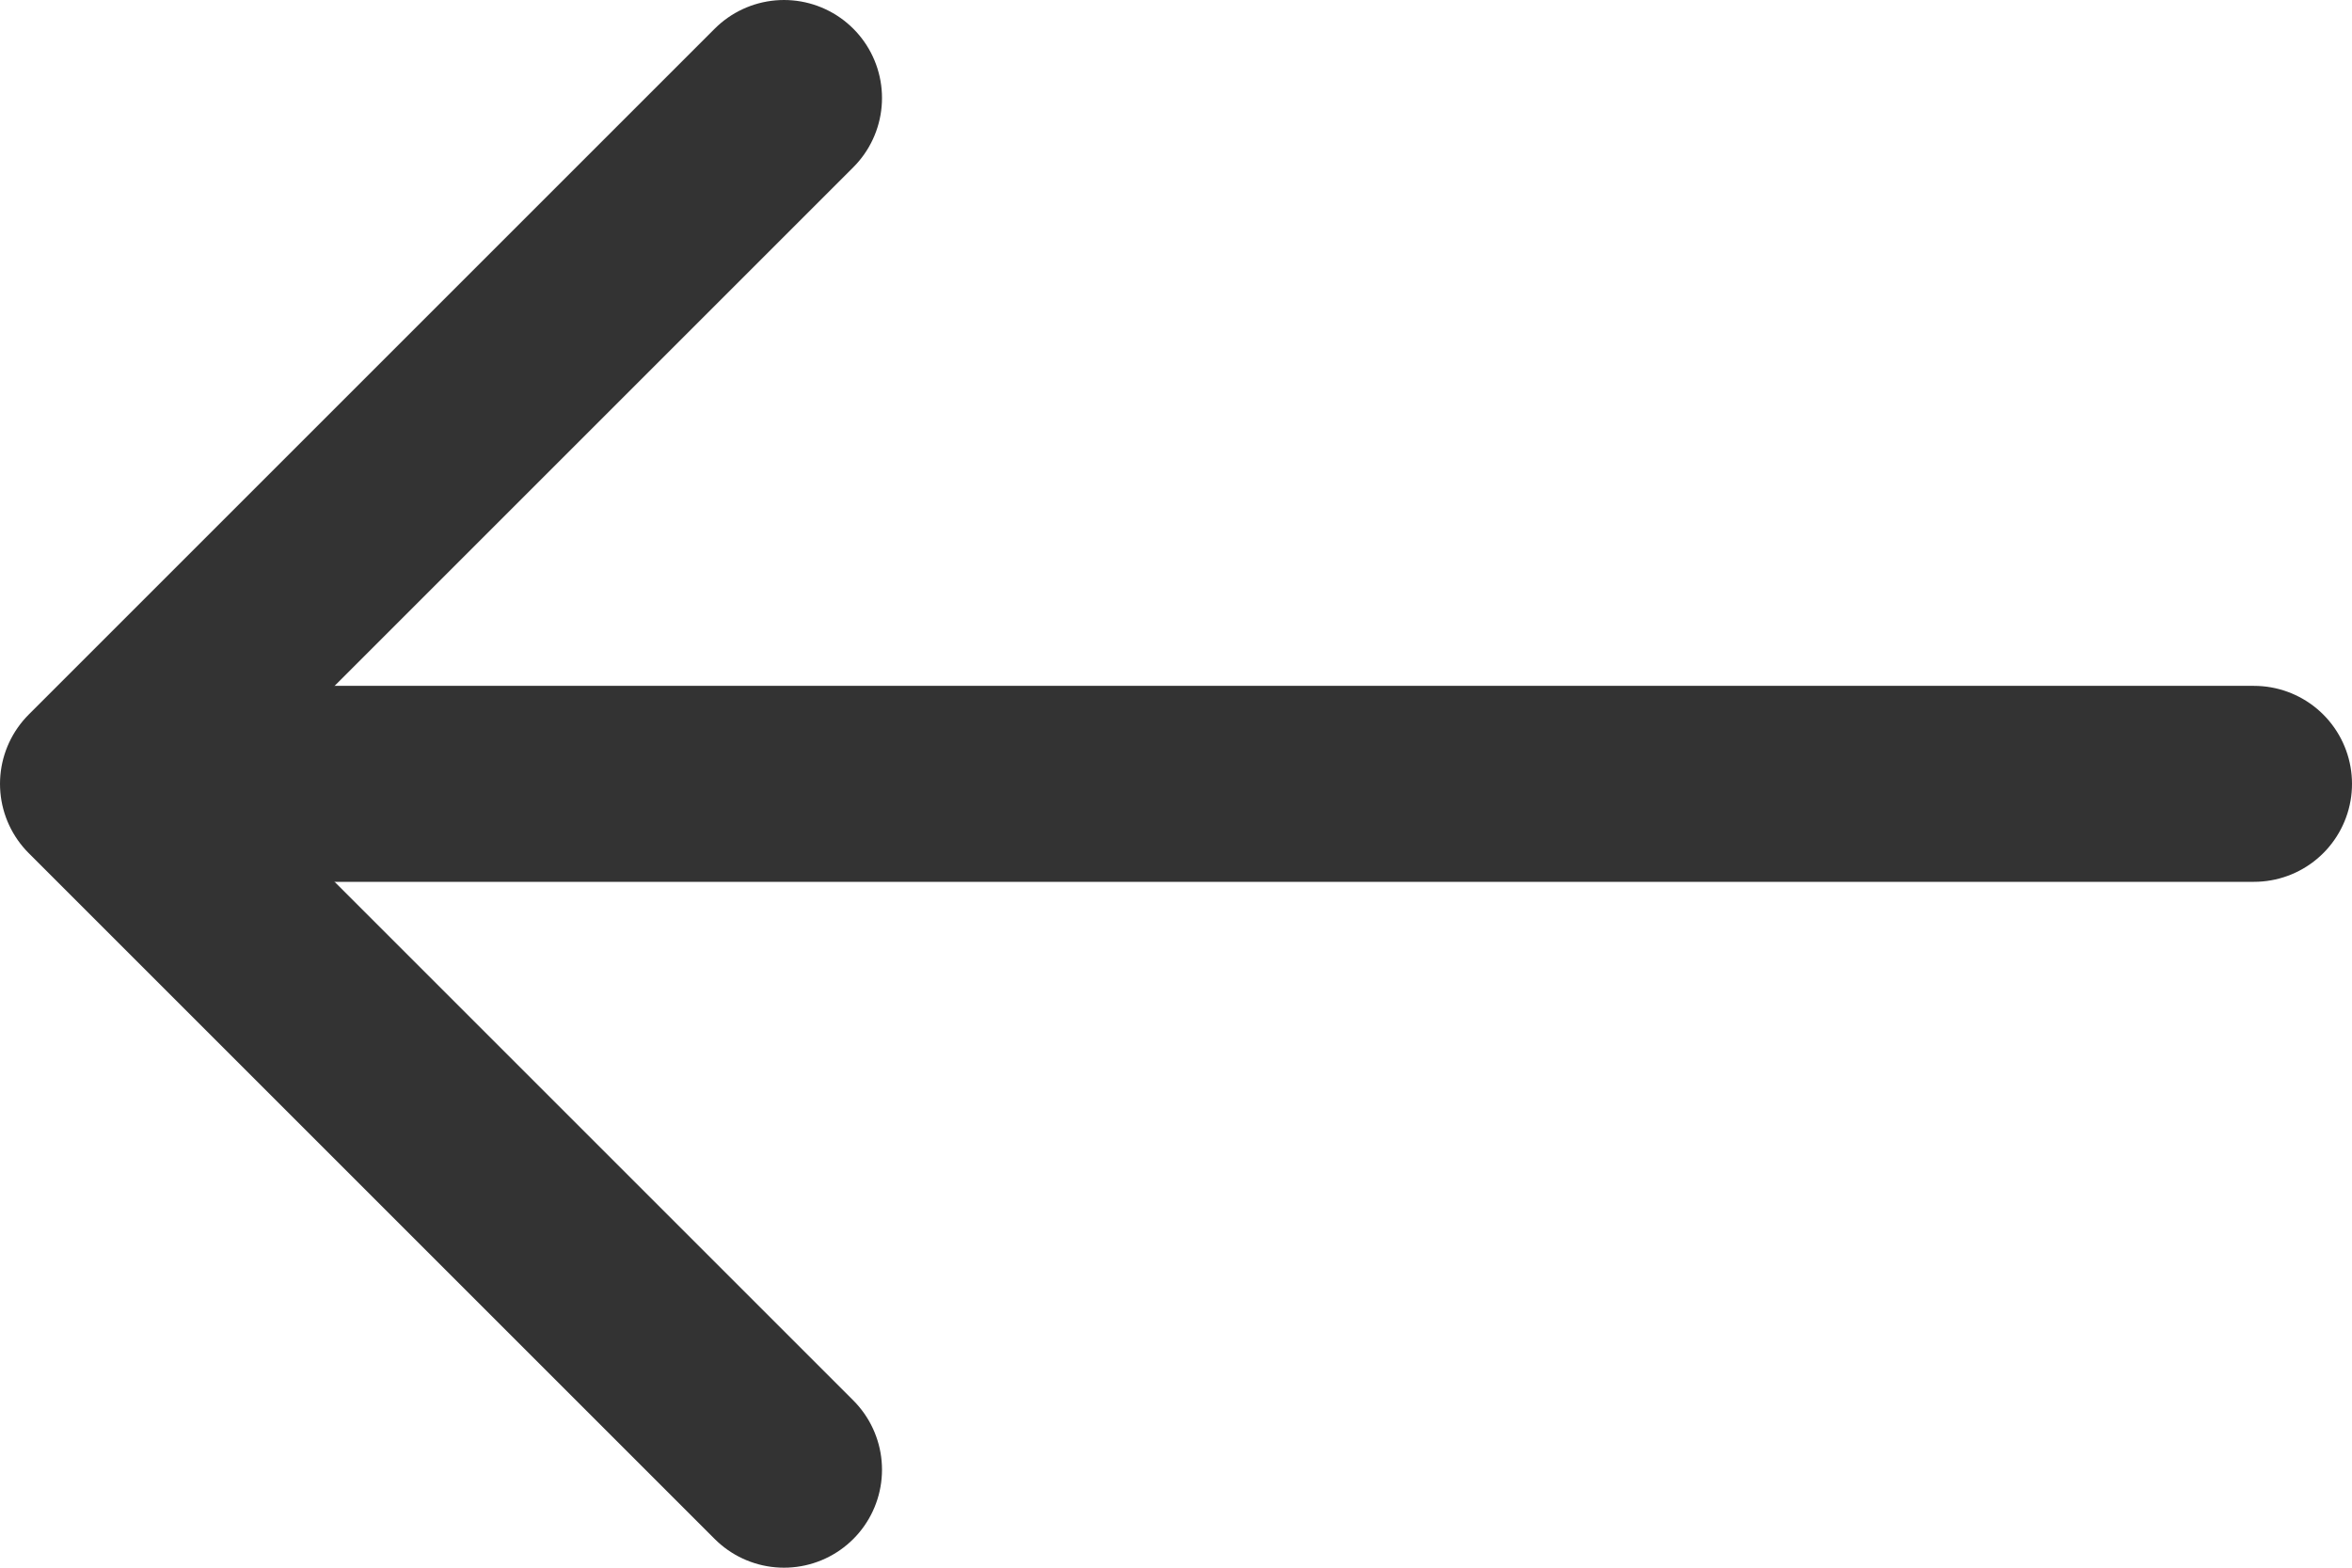
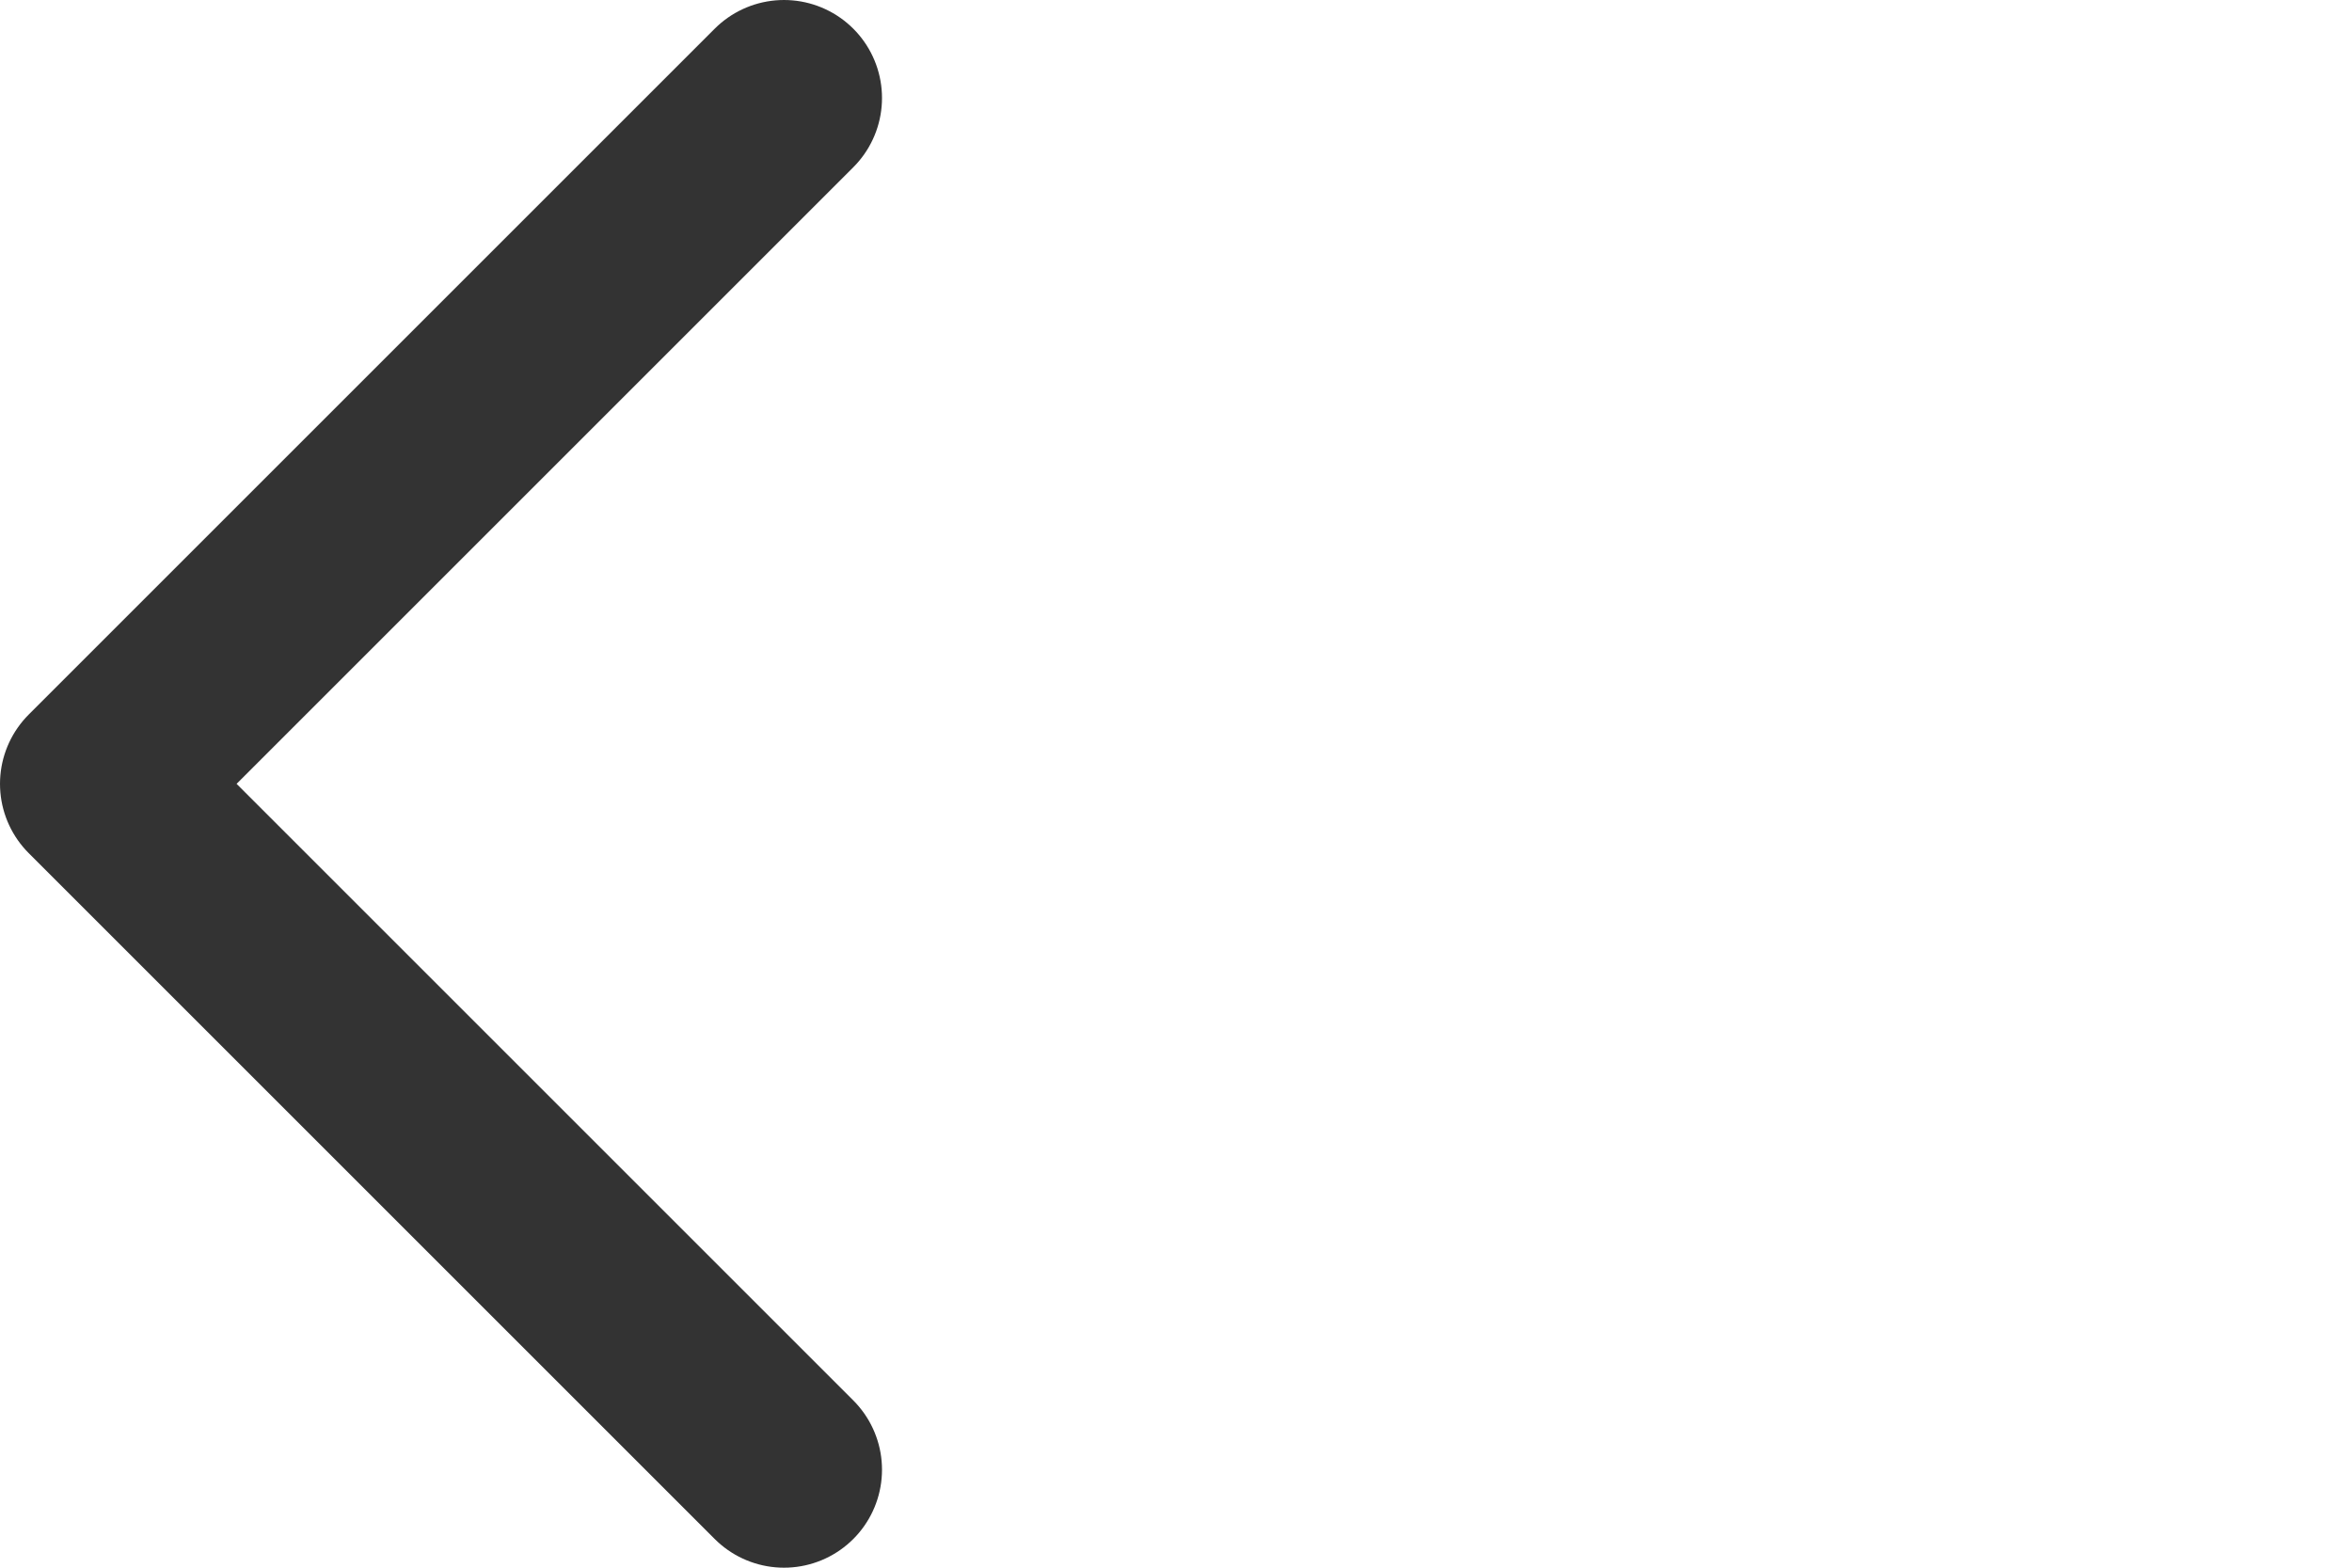
<svg xmlns="http://www.w3.org/2000/svg" width="24" height="16" viewBox="0 0 24 16" fill="none">
  <path d="M8 1L1 8L8 15" stroke="#333333" stroke-width="2" stroke-linecap="round" stroke-linejoin="round" />
-   <path d="M23 8L2.333 8" stroke="#333333" stroke-width="2" stroke-linecap="round" stroke-linejoin="round" />
</svg>